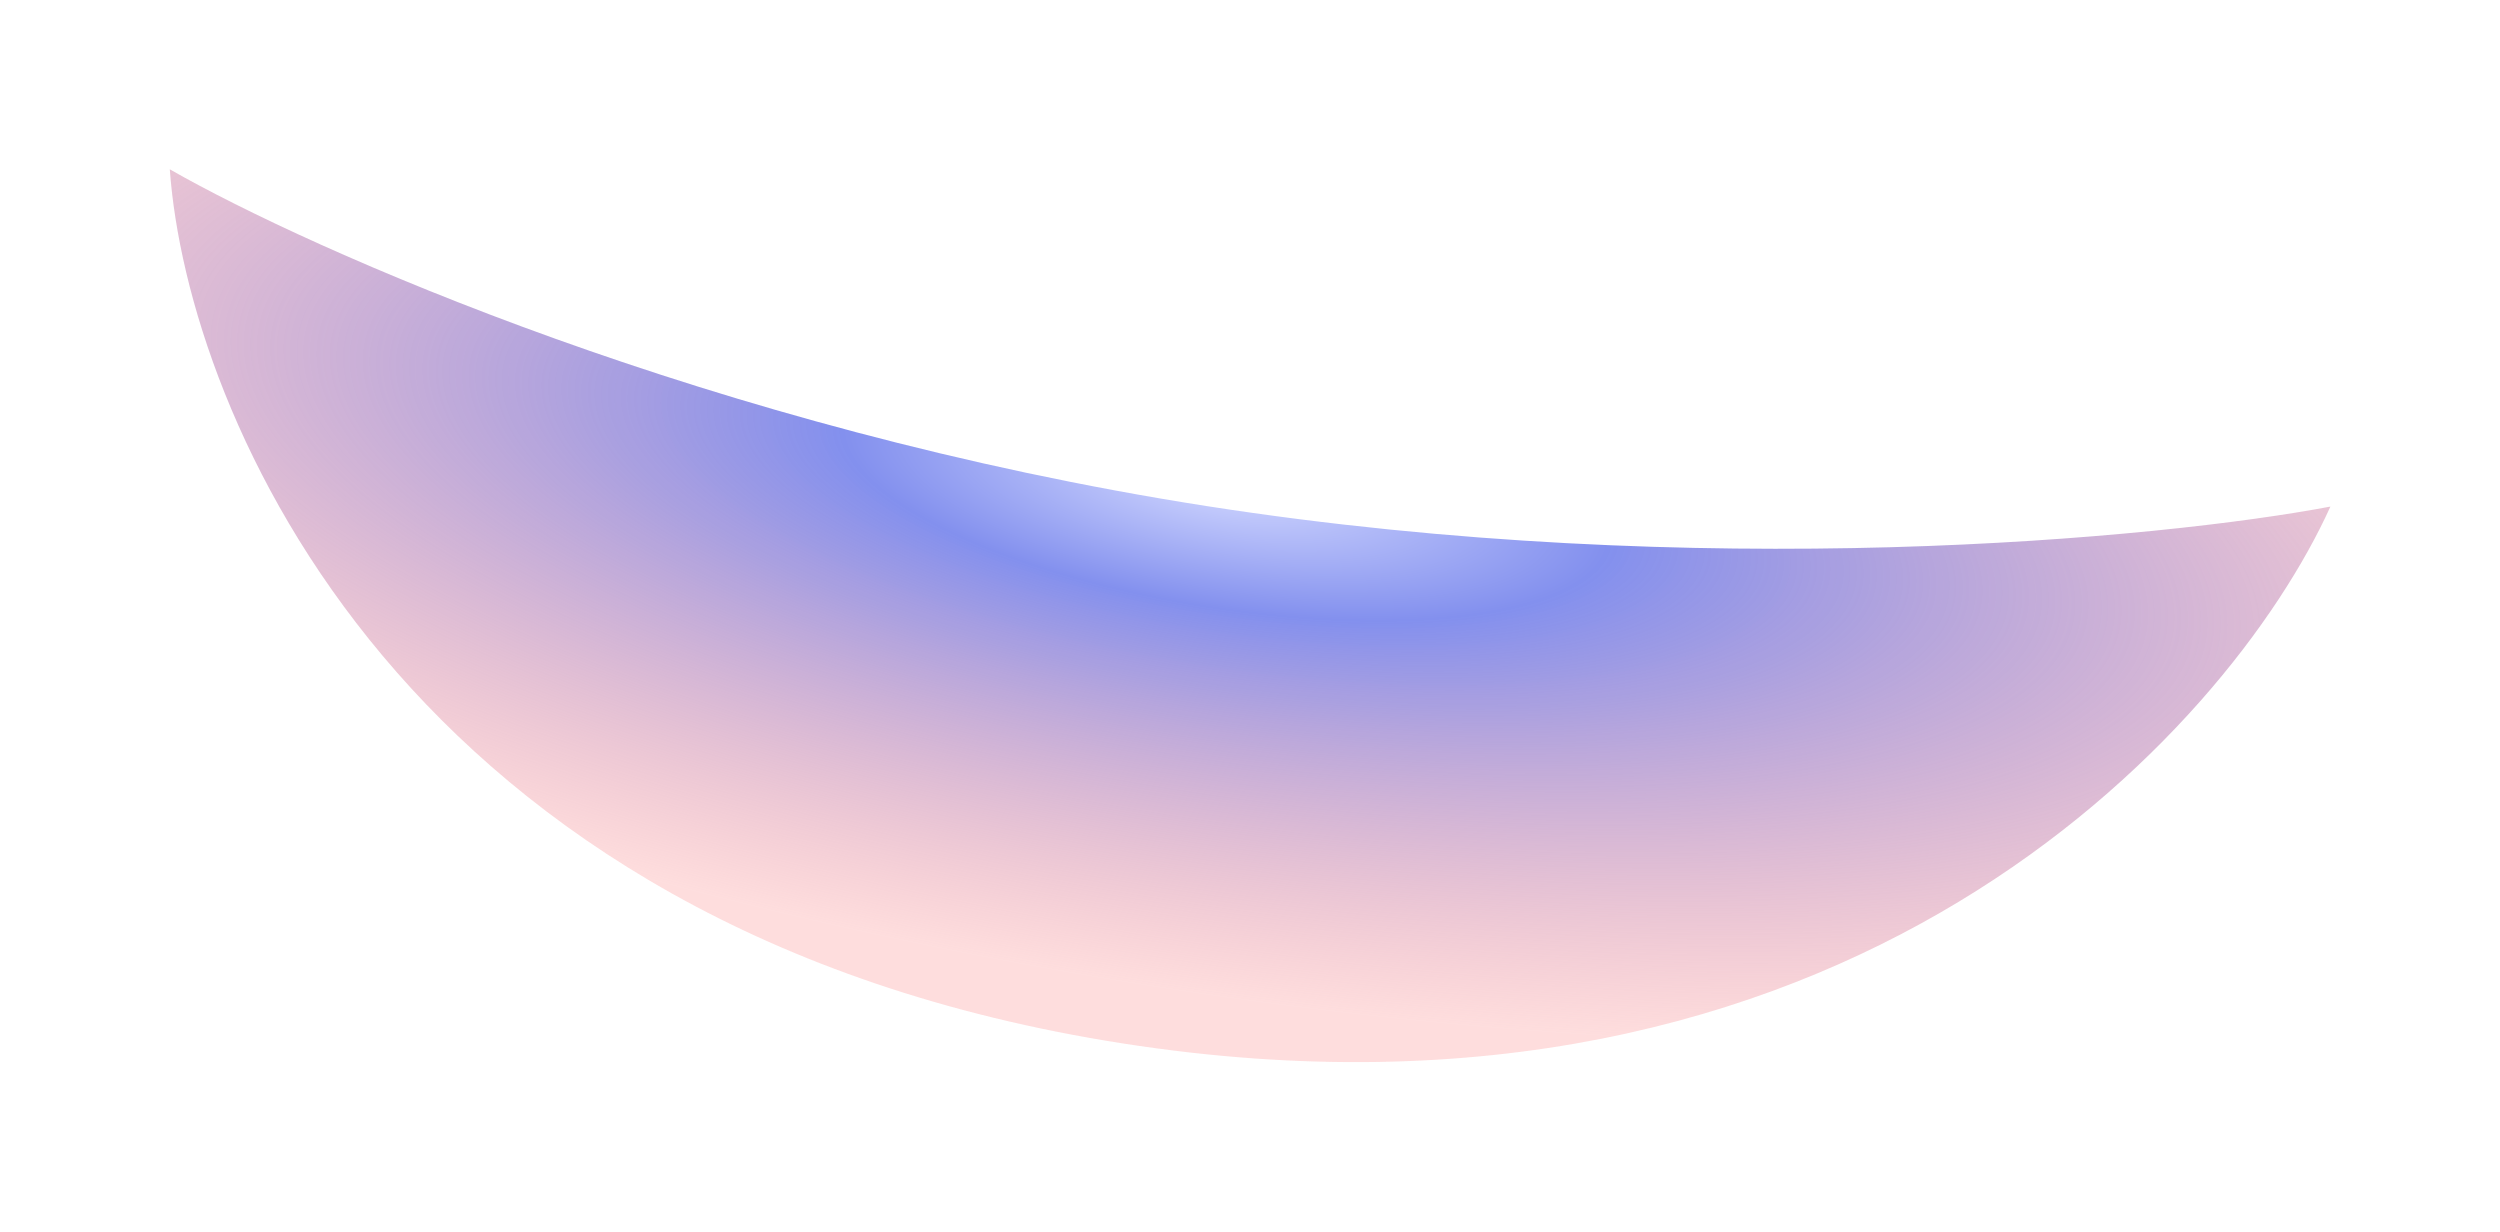
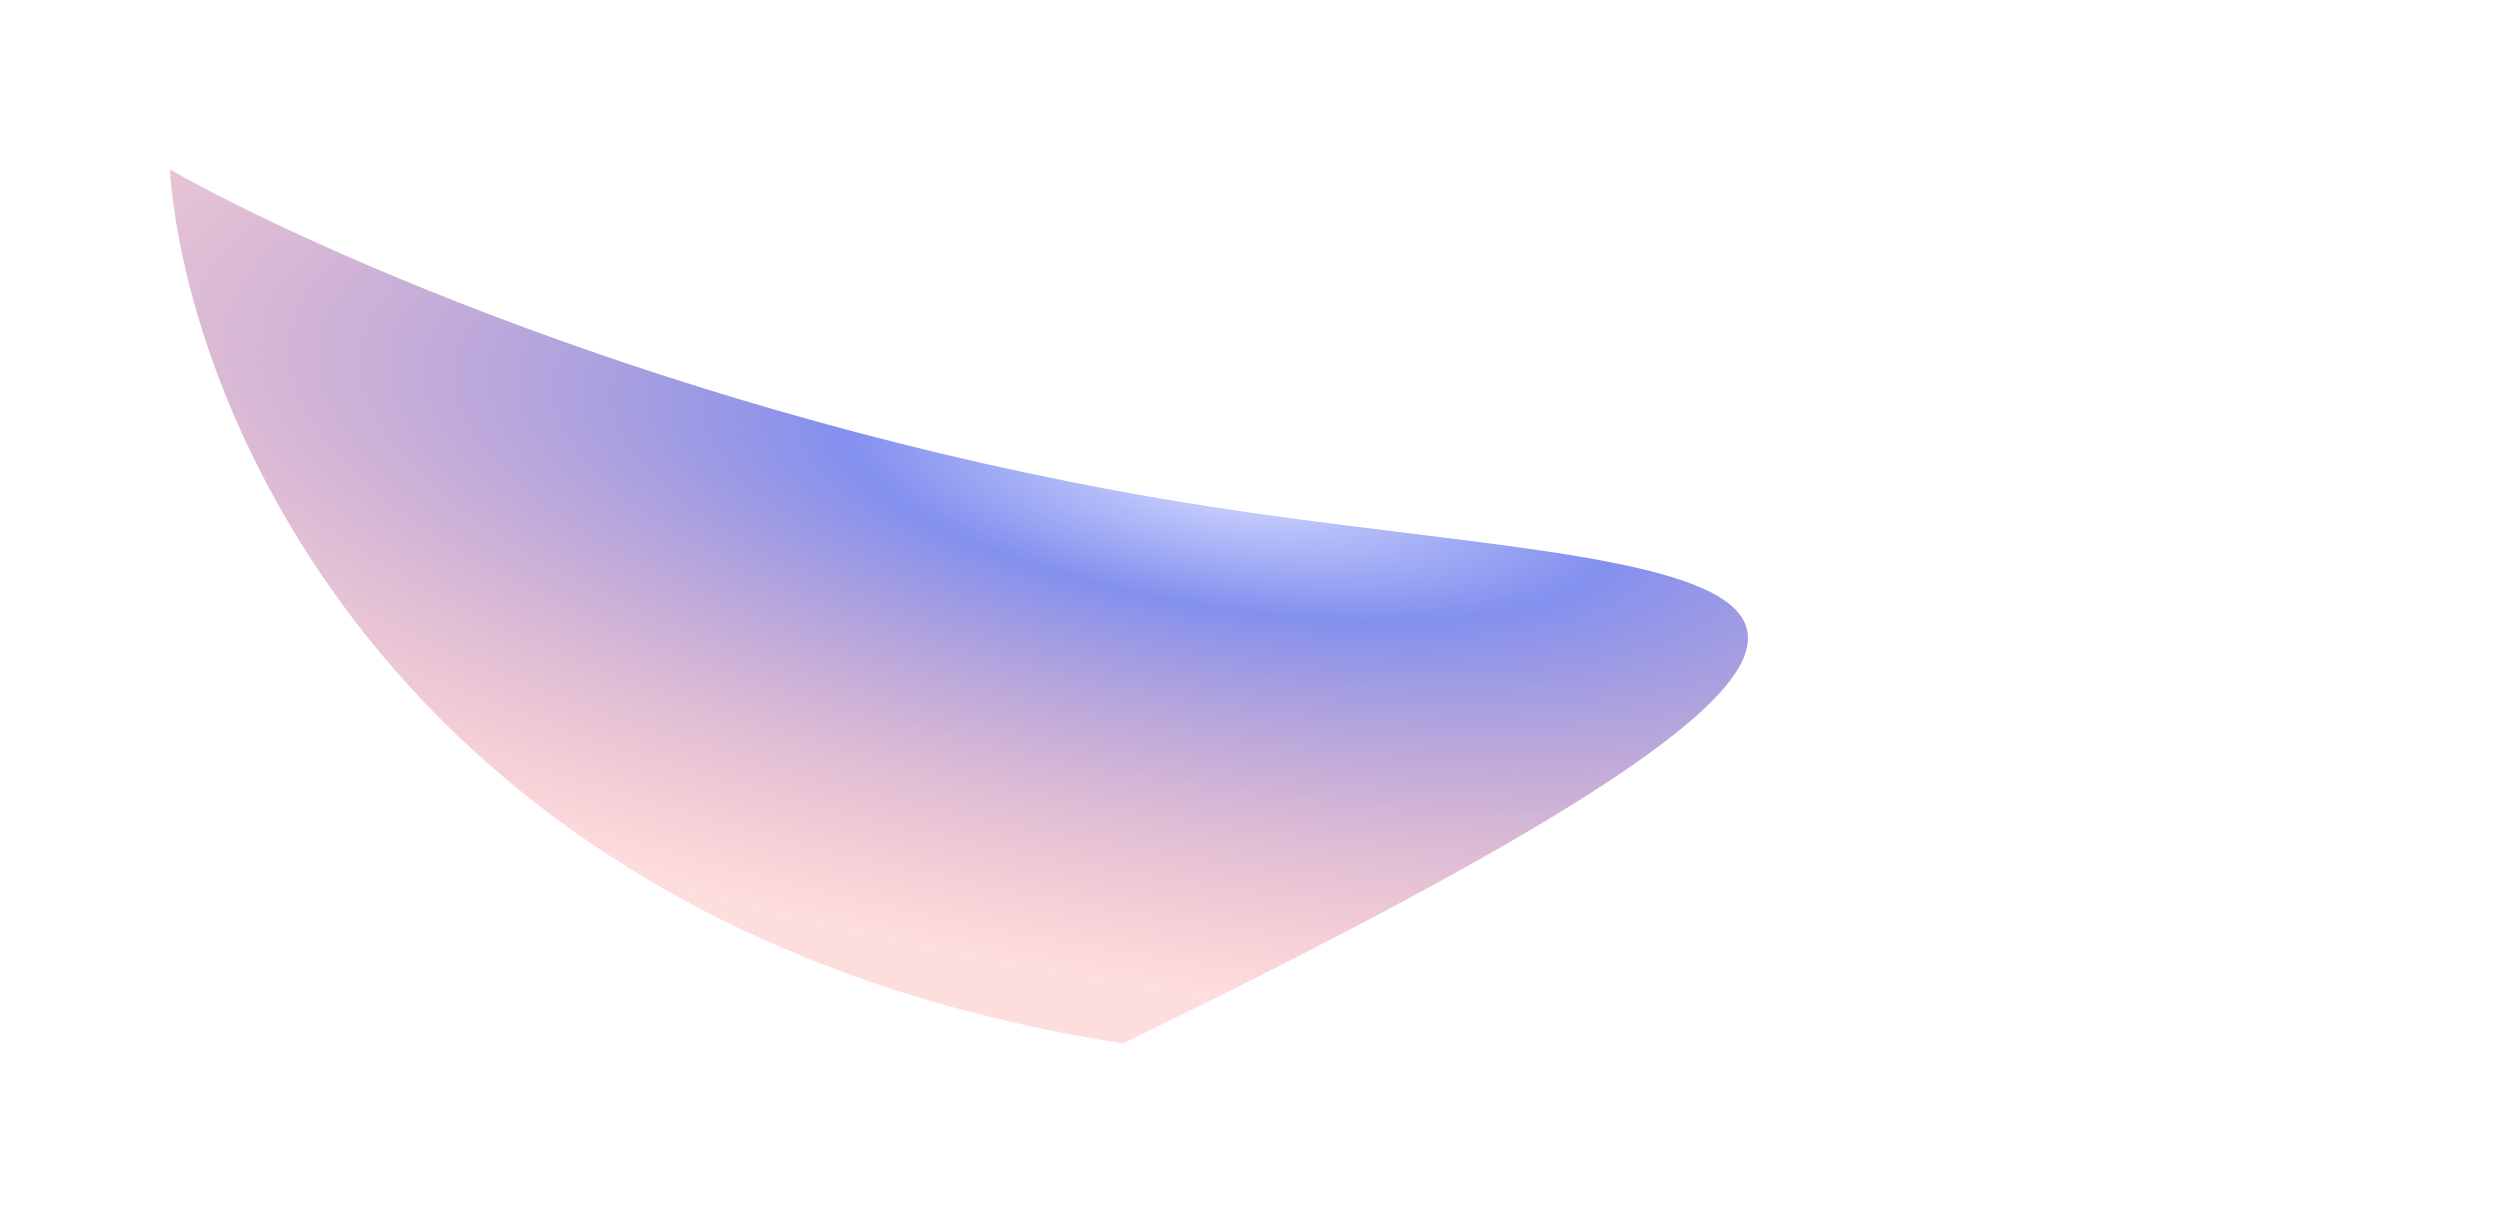
<svg xmlns="http://www.w3.org/2000/svg" width="1772" height="873" viewBox="0 0 1772 873" fill="none">
  <g filter="url(#filter0_f_9899_66961)">
-     <path d="M855.403 358.721C505.357 304.079 219.515 176.806 120.35 120C132.753 293.32 285.238 659.891 795.947 739.612C1306.66 819.333 1579.31 519.126 1651.8 359.058C1532.19 381.713 1205.45 413.363 855.403 358.721Z" fill="url(#paint0_radial_9899_66961)" />
+     <path d="M855.403 358.721C505.357 304.079 219.515 176.806 120.35 120C132.753 293.32 285.238 659.891 795.947 739.612C1532.19 381.713 1205.45 413.363 855.403 358.721Z" fill="url(#paint0_radial_9899_66961)" />
  </g>
  <defs>
    <filter id="filter0_f_9899_66961" x="0.35" y="0" width="1771.45" height="872.834" filterUnits="userSpaceOnUse" color-interpolation-filters="sRGB">
      <feFlood flood-opacity="0" result="BackgroundImageFix" />
      <feBlend mode="normal" in="SourceGraphic" in2="BackgroundImageFix" result="shape" />
      <feGaussianBlur stdDeviation="60" result="effect1_foregroundBlur_9899_66961" />
    </filter>
    <radialGradient id="paint0_radial_9899_66961" cx="0" cy="0" r="1" gradientUnits="userSpaceOnUse" gradientTransform="translate(870.038 342.278) rotate(98.872) scale(362.594 1106.34)">
      <stop stop-color="#D2D8FF" />
      <stop offset="0.245" stop-color="#8390EE" />
      <stop offset="1" stop-color="#FC9090" stop-opacity="0.3" />
    </radialGradient>
  </defs>
</svg>